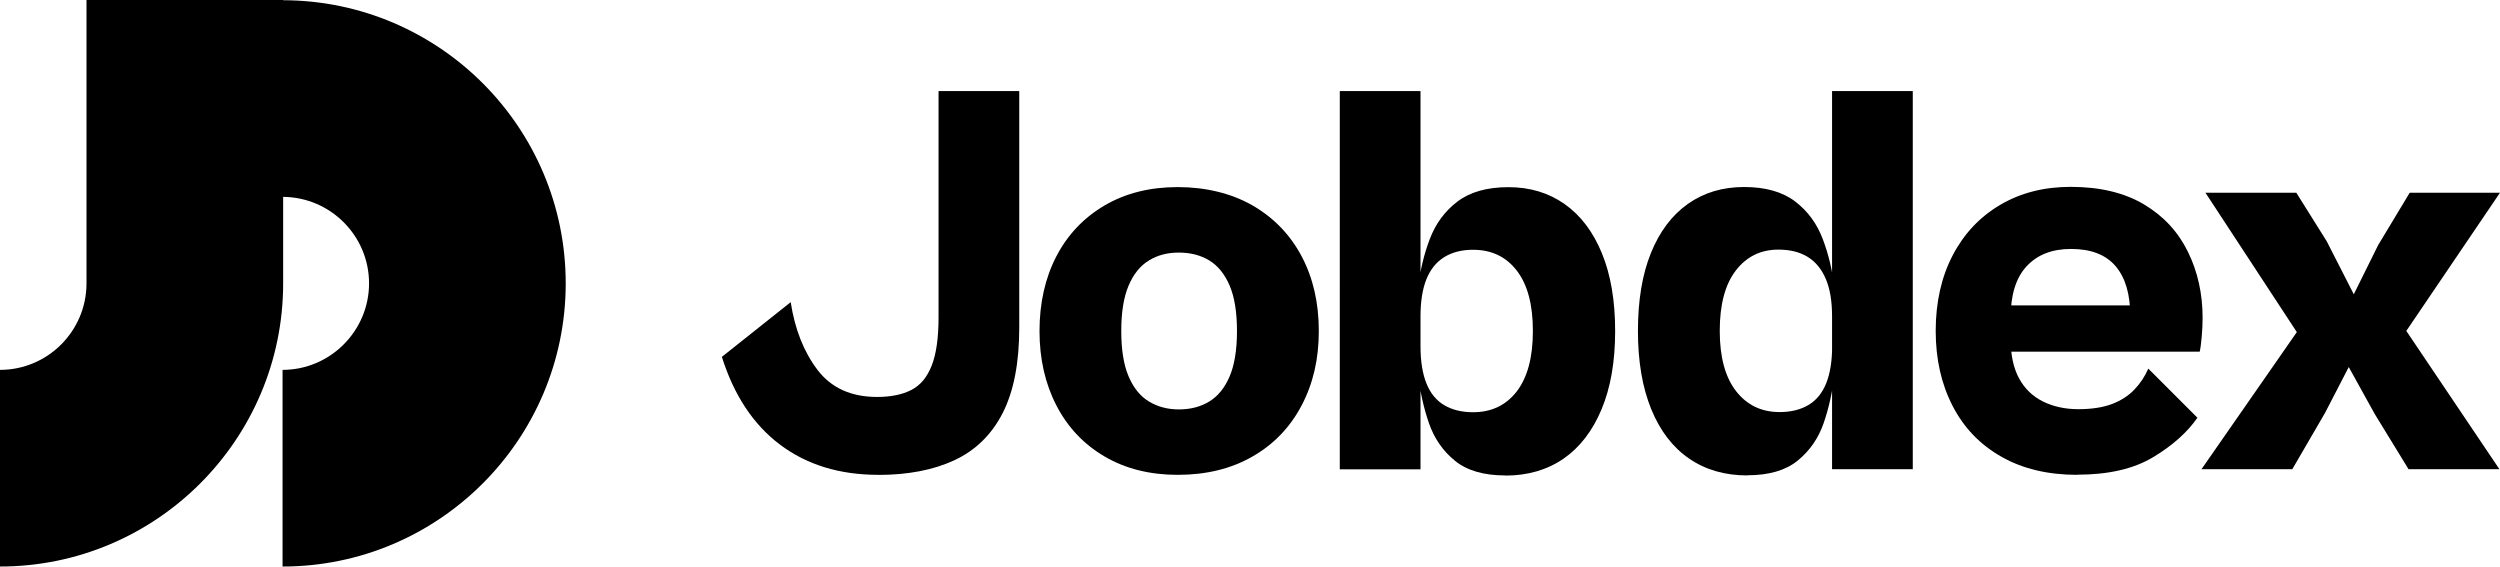
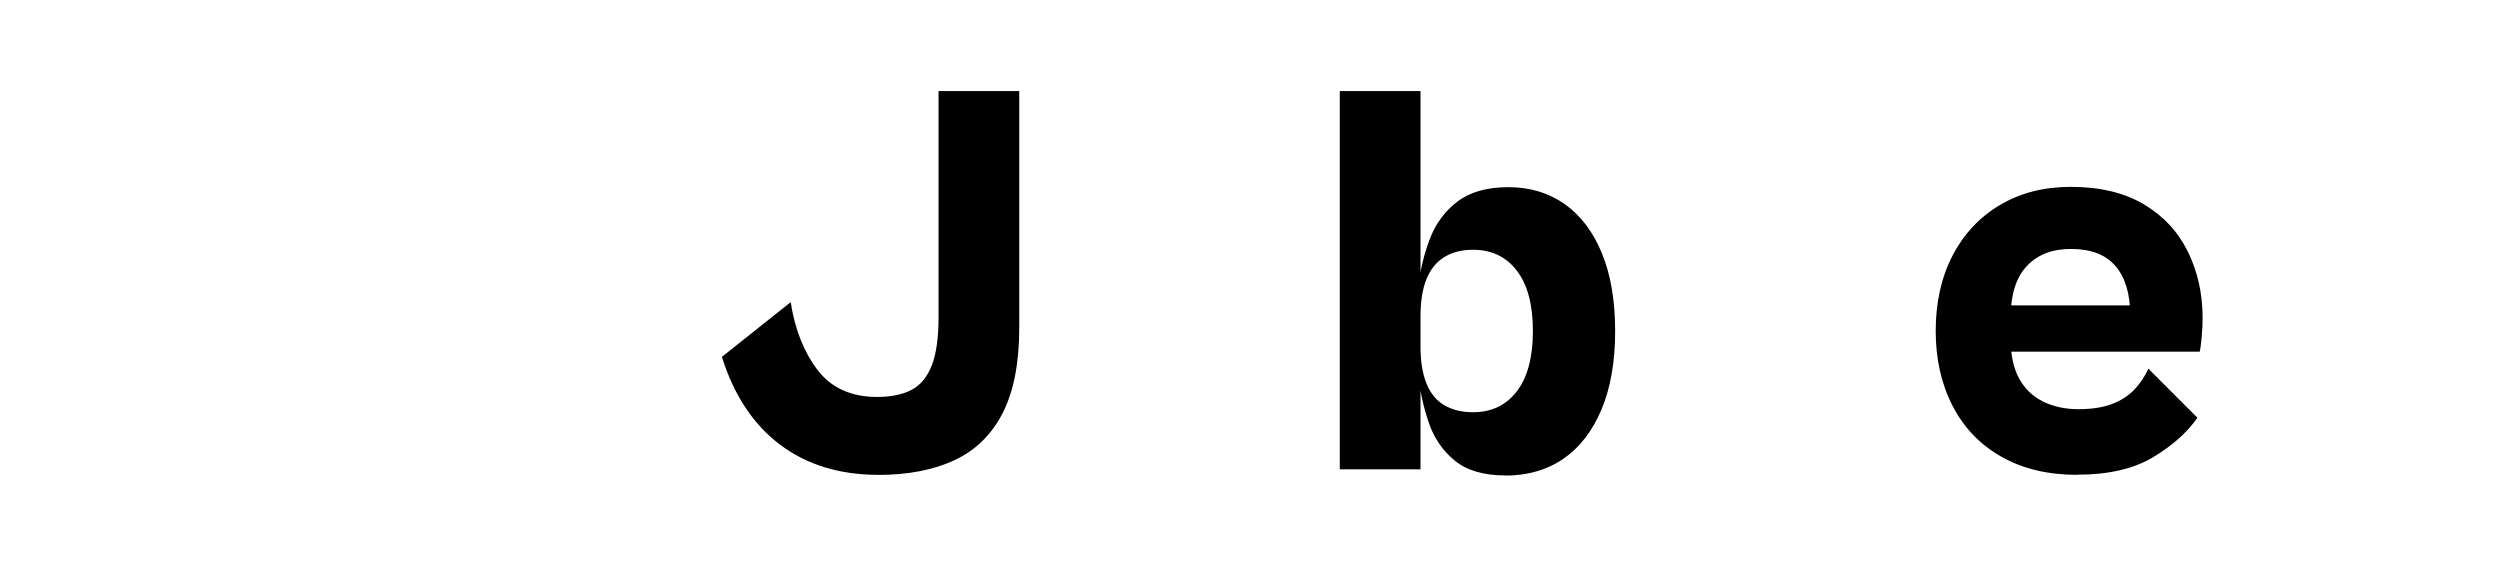
<svg xmlns="http://www.w3.org/2000/svg" id="Laag_1" viewBox="0 0 337.01 76.37">
  <path d="m118.39,64.01c-5.22,0-9.64-1.36-13.24-4.07-3.6-2.71-6.21-6.66-7.84-11.83l9.28-7.38c.56,3.65,1.76,6.69,3.61,9.13,1.85,2.43,4.53,3.65,8.03,3.65,1.88,0,3.42-.32,4.64-.95,1.22-.63,2.13-1.74,2.74-3.31.61-1.57.91-3.73.91-6.47V12.28h10.88v31.88c0,4.77-.75,8.61-2.24,11.53-1.5,2.92-3.67,5.03-6.5,6.35-2.84,1.32-6.26,1.98-10.27,1.98" />
-   <path d="m158.91,55.19c1.57,0,2.94-.35,4.11-1.07,1.17-.71,2.08-1.84,2.74-3.38.66-1.55.99-3.59.99-6.12s-.33-4.58-.99-6.12c-.66-1.55-1.57-2.67-2.74-3.39-1.17-.71-2.54-1.06-4.11-1.06s-2.87.35-4.03,1.06c-1.17.71-2.08,1.84-2.74,3.39-.66,1.55-.99,3.59-.99,6.12s.33,4.58.99,6.12c.66,1.55,1.57,2.68,2.74,3.38,1.17.71,2.51,1.07,4.03,1.07m-.15,8.82c-3.75,0-7.04-.82-9.85-2.47-2.82-1.65-4.98-3.94-6.5-6.88-1.52-2.94-2.28-6.29-2.28-10.04s.76-7.16,2.28-10.08c1.52-2.92,3.69-5.2,6.5-6.85,2.82-1.65,6.1-2.47,9.85-2.47s7.21.83,10.08,2.47c2.86,1.65,5.07,3.93,6.62,6.85,1.55,2.92,2.32,6.28,2.32,10.08s-.77,7.1-2.32,10.04c-1.55,2.94-3.75,5.24-6.62,6.88-2.87,1.65-6.23,2.47-10.08,2.47" />
  <path d="m202.9,64.09c-2.89,0-5.15-.66-6.77-1.98-1.62-1.32-2.79-3.01-3.5-5.06-.71-2.05-1.19-4.22-1.45-6.5l.31-3.88c0,2.03.27,3.7.8,5.02.53,1.32,1.33,2.3,2.4,2.93,1.07.63,2.36.95,3.88.95,2.49,0,4.45-.94,5.9-2.81,1.44-1.88,2.17-4.59,2.17-8.14s-.72-6.26-2.17-8.14c-1.45-1.88-3.41-2.81-5.9-2.81-1.52,0-2.81.33-3.88.99s-1.86,1.65-2.4,2.97c-.53,1.32-.8,2.99-.8,5.02l-.31-3.88c.25-2.28.77-4.46,1.56-6.54.79-2.08,2.03-3.77,3.73-5.06,1.7-1.29,3.99-1.94,6.88-1.94s5.41.76,7.57,2.28c2.16,1.52,3.83,3.73,5.02,6.62,1.19,2.89,1.79,6.39,1.79,10.5s-.61,7.62-1.83,10.54c-1.22,2.92-2.93,5.14-5.13,6.66-2.21,1.52-4.83,2.28-7.87,2.28m-11.41-.84h-10.88V12.28h10.88v50.97Z" />
-   <path d="m257.85,63.25h-10.88V12.28h10.88v50.97Zm-22.29.84c-3.04,0-5.67-.76-7.87-2.28-2.21-1.52-3.91-3.74-5.1-6.66-1.19-2.92-1.79-6.43-1.79-10.54s.58-7.61,1.75-10.5c1.17-2.89,2.83-5.1,4.98-6.62,2.15-1.52,4.68-2.28,7.57-2.28s5.18.65,6.88,1.94c1.7,1.29,2.94,2.98,3.73,5.06.79,2.08,1.31,4.26,1.56,6.54l-.3,3.88c0-2.03-.28-3.7-.84-5.02-.56-1.32-1.37-2.31-2.43-2.97-1.07-.66-2.38-.99-3.96-.99-2.39,0-4.3.94-5.74,2.81-1.45,1.88-2.17,4.59-2.17,8.14s.74,6.26,2.21,8.14c1.47,1.88,3.42,2.81,5.86,2.81,1.52,0,2.81-.32,3.88-.95,1.07-.63,1.87-1.61,2.4-2.93.53-1.32.8-2.99.8-5.02l.3,3.88c-.25,2.28-.74,4.45-1.44,6.5-.71,2.05-1.88,3.74-3.5,5.06s-3.88,1.98-6.77,1.98" />
  <path d="m280.03,64.01c-3.96,0-7.37-.81-10.23-2.44-2.87-1.62-5.06-3.9-6.58-6.85-1.52-2.94-2.28-6.31-2.28-10.12s.76-7.24,2.28-10.16c1.52-2.92,3.65-5.19,6.39-6.81,2.74-1.62,5.91-2.44,9.51-2.44,3.96,0,7.25.79,9.89,2.36,2.64,1.57,4.61,3.7,5.93,6.39,1.32,2.69,1.98,5.66,1.98,8.9,0,.81-.04,1.66-.12,2.55-.08.89-.16,1.56-.27,2.02h-27.84v-6.24h20.23l-1.75,1.44c0-2.94-.66-5.19-1.98-6.73-1.32-1.55-3.32-2.32-6.01-2.32-2.54,0-4.53.77-5.97,2.32-1.45,1.55-2.17,3.87-2.17,6.96v2.81c0,2.18.38,3.97,1.14,5.36.76,1.4,1.84,2.43,3.23,3.12,1.39.68,2.98,1.03,4.76,1.03s3.27-.23,4.49-.68c1.22-.46,2.23-1.1,3.04-1.94.81-.84,1.44-1.79,1.9-2.85l6.62,6.62c-1.37,1.98-3.36,3.75-5.97,5.32-2.61,1.57-6.02,2.36-10.23,2.36" />
-   <polygon points="324.84 25.98 320.58 33.05 317.3 39.67 313.65 32.52 309.55 25.98 297.3 25.98 309.62 44.77 296.77 63.25 309.01 63.25 313.43 55.65 316.62 49.48 320.12 55.8 324.68 63.25 336.93 63.25 324.38 44.61 337.01 25.98 324.84 25.98" />
-   <path d="m38.17.03v-.03H11.66v38.27h0c-.04,6.4-5.25,11.59-11.66,11.59v26.51c21.05,0,38.17-17.12,38.17-38.17h0v-11.66c6.39.05,11.58,5.26,11.58,11.66s-5.23,11.66-11.66,11.66v26.51c21.05,0,38.17-17.12,38.17-38.17S59.18.08,38.17.03" />
</svg>